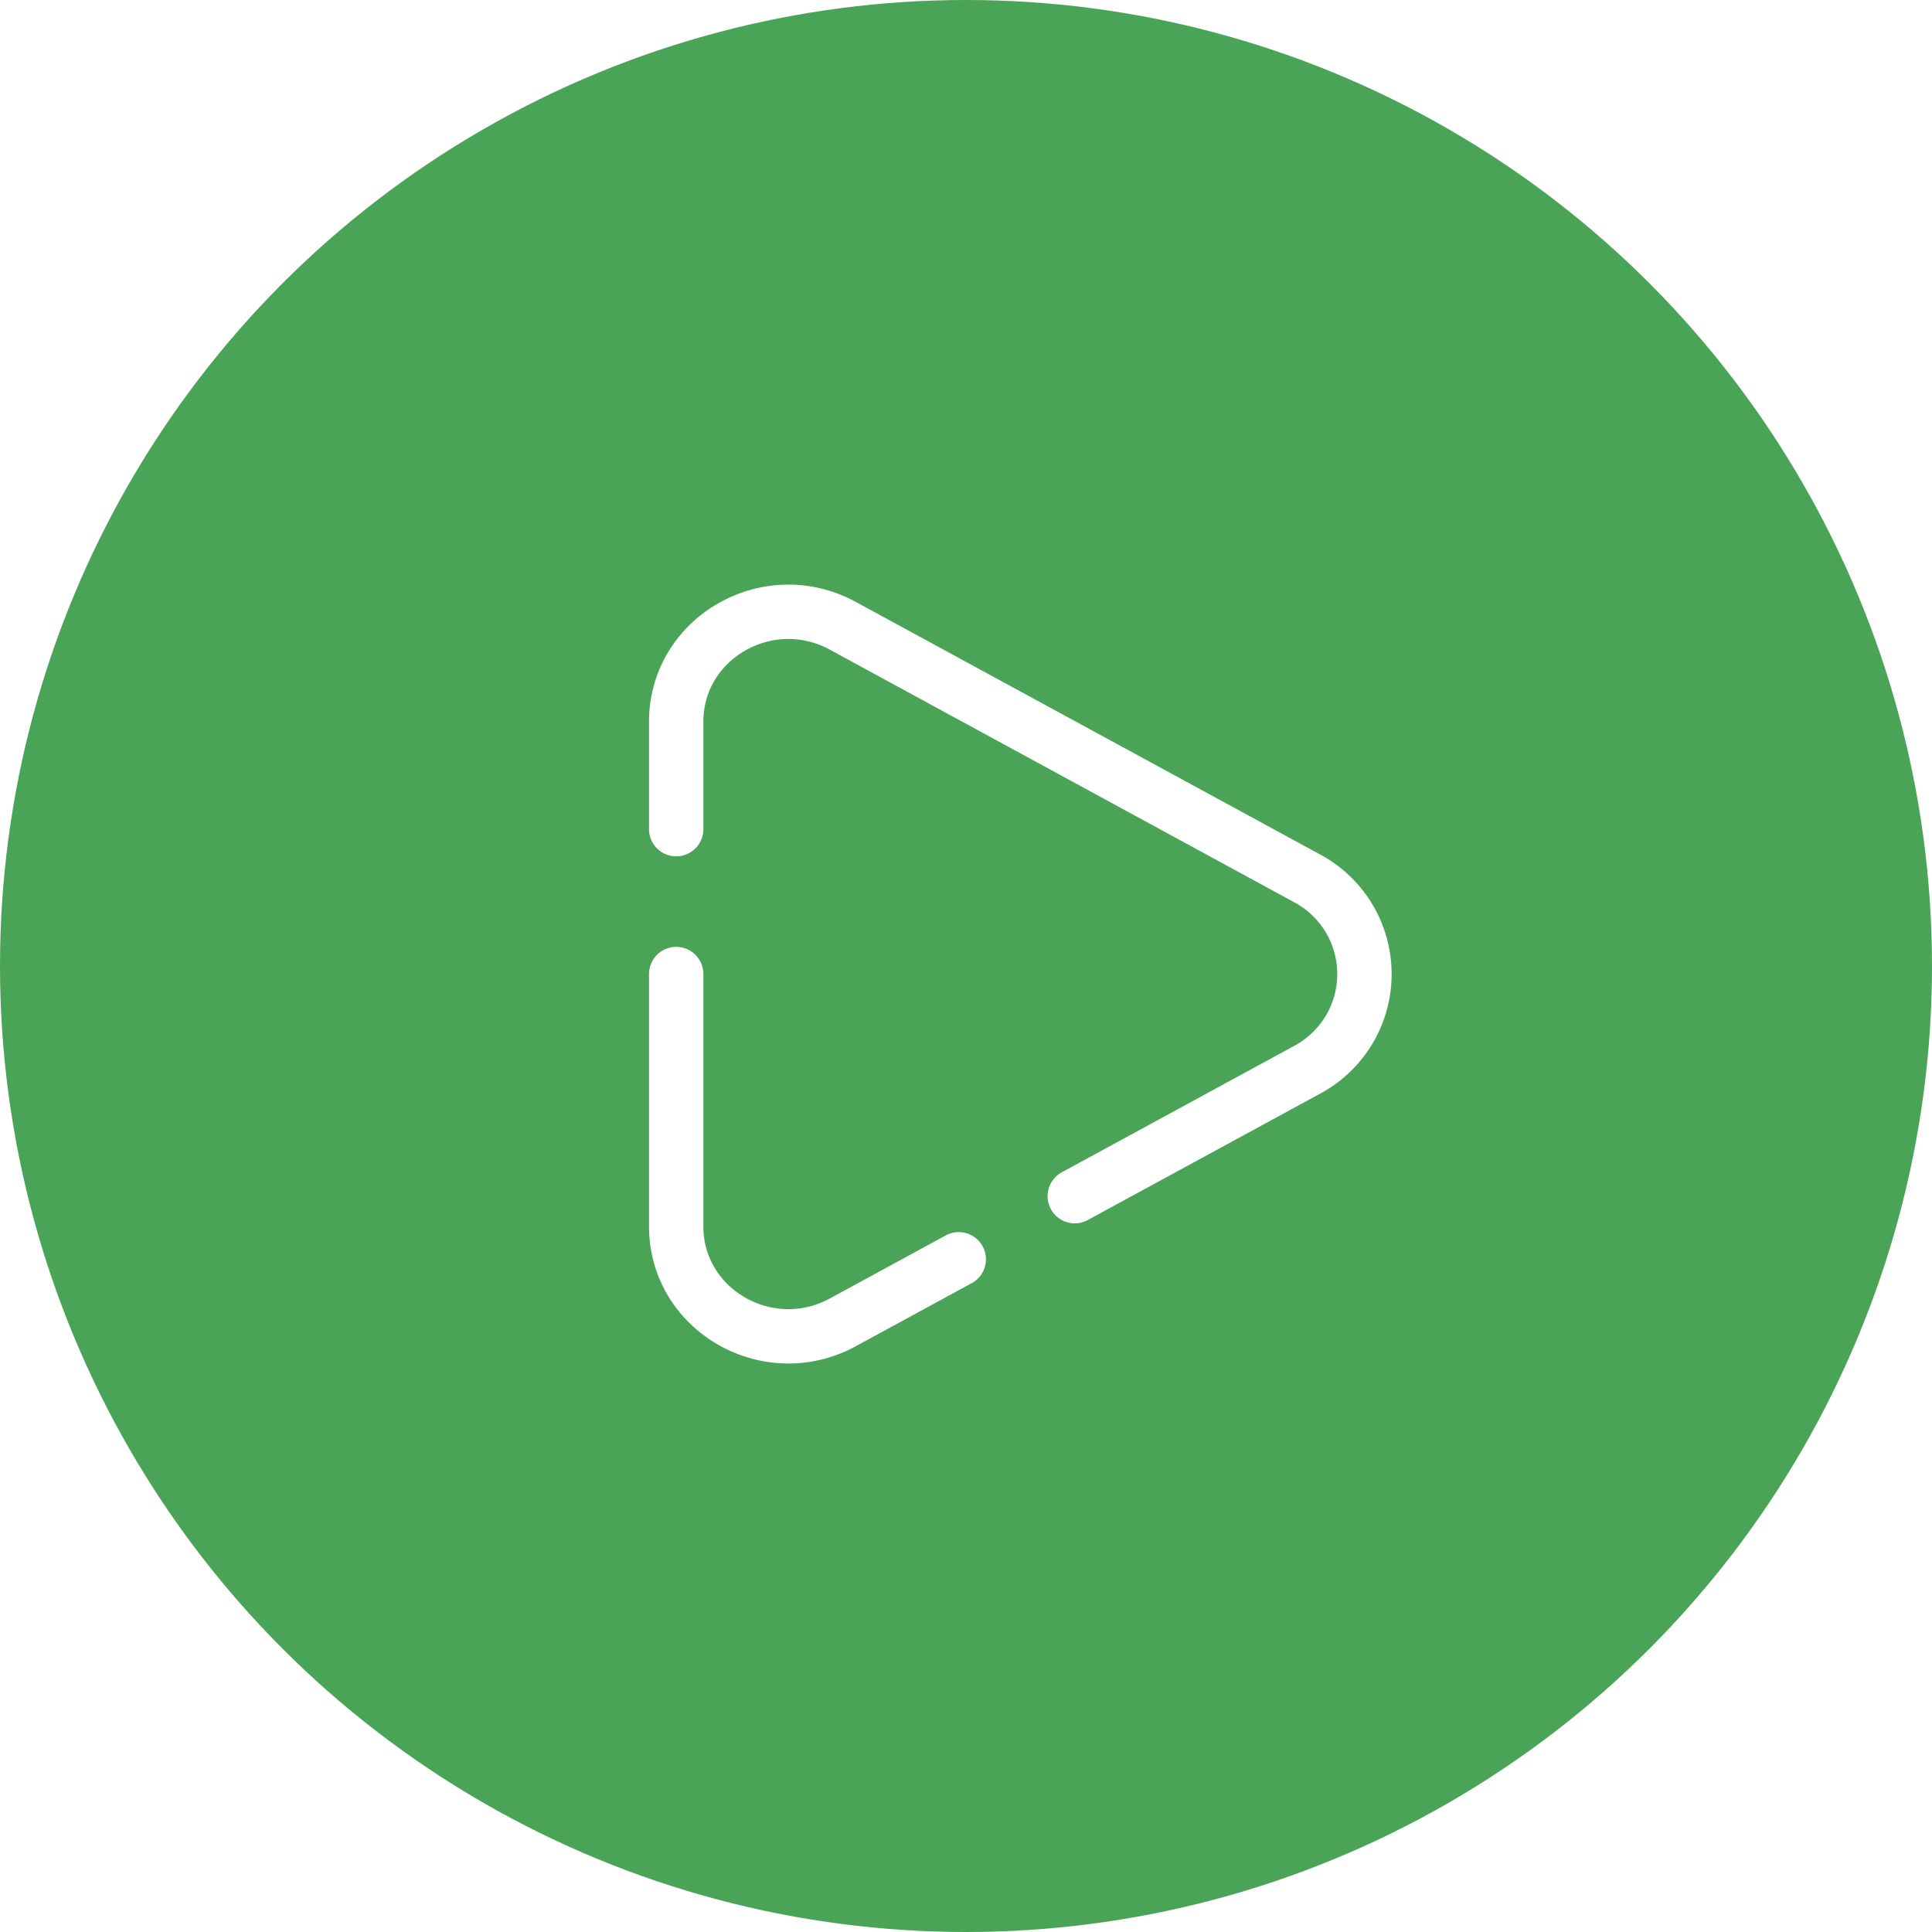
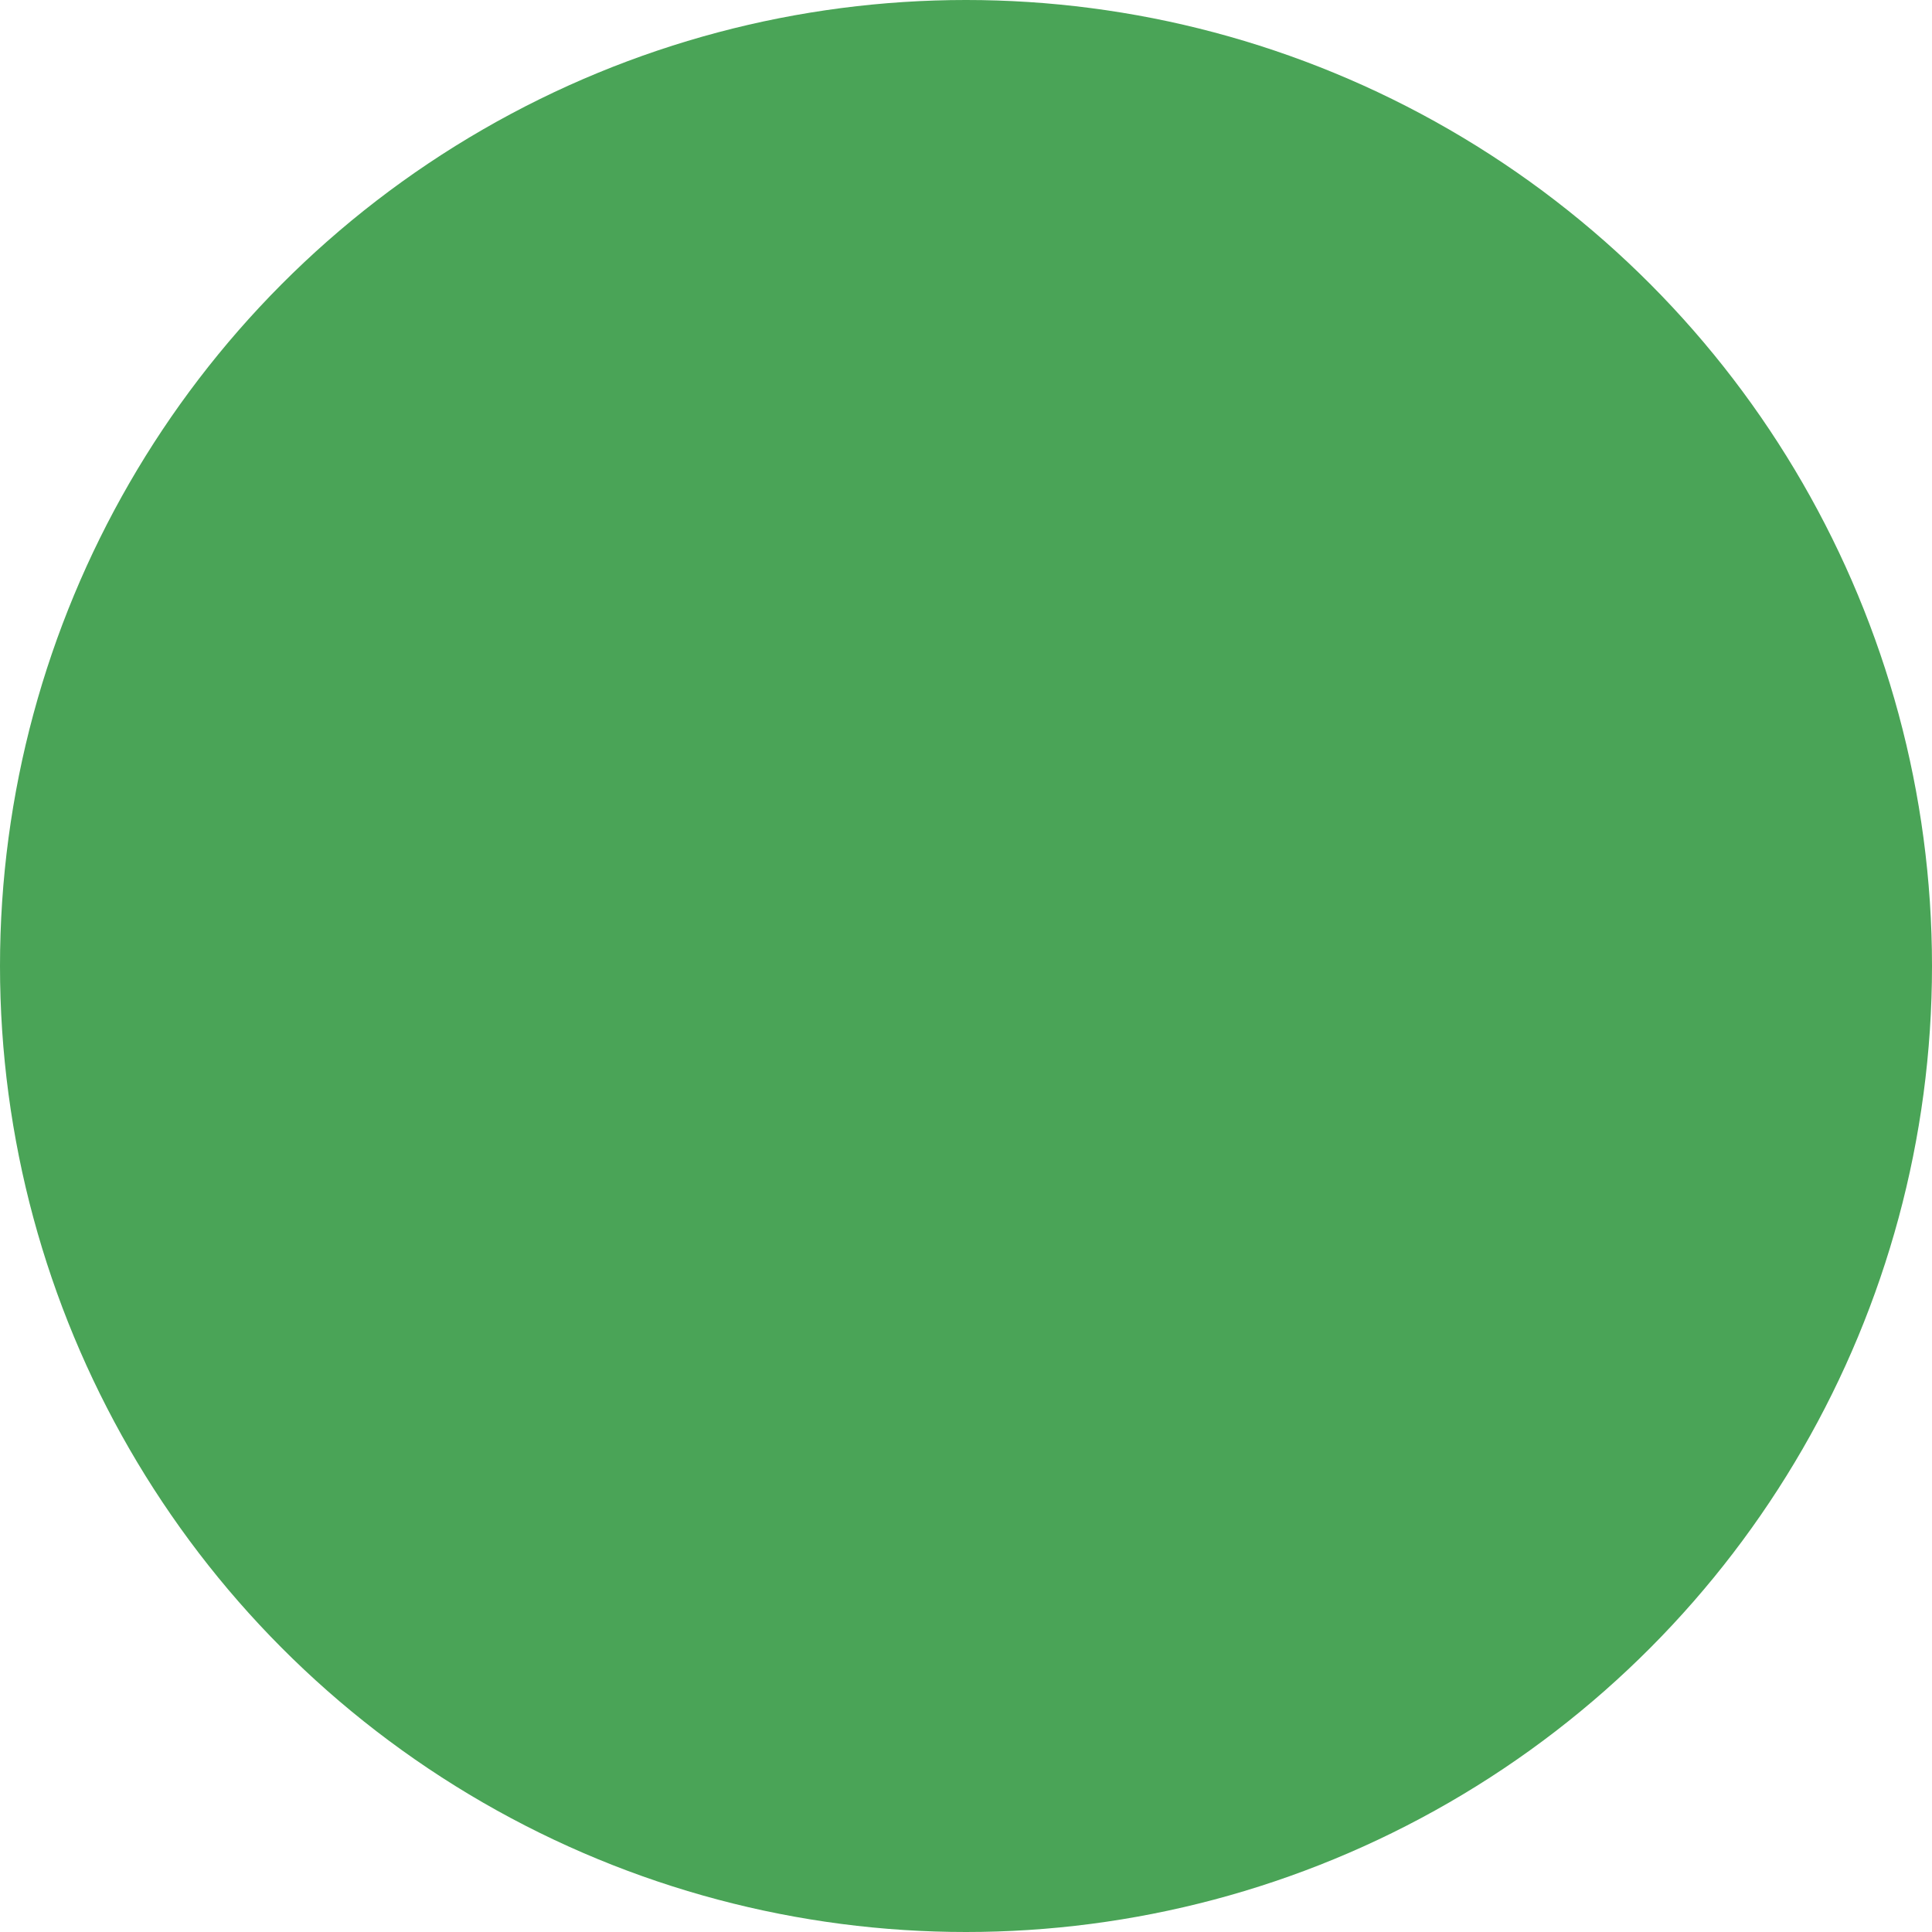
<svg xmlns="http://www.w3.org/2000/svg" width="60" height="60" fill="none">
  <g filter="url(#a)">
    <circle cx="30" cy="30" r="30" fill="#4AA457" />
  </g>
-   <path d="M21 30.25v7.838c0 2.599 2.85 4.24 5.172 2.98l3.603-1.96M21 25.75v-3.337c0-2.6 2.85-4.24 5.172-2.98l14.413 7.84a3.372 3.372 0 0 1 0 5.955l-7.207 3.92" stroke="#fff" stroke-width="1.688" stroke-linecap="round" />
  <defs>
    <filter id="a" x="-12" y="-12" width="84" height="84" filterUnits="userSpaceOnUse" color-interpolation-filters="sRGB">
      <feFlood flood-opacity="0" result="BackgroundImageFix" />
      <feGaussianBlur in="BackgroundImageFix" stdDeviation="6" />
      <feComposite in2="SourceAlpha" operator="in" result="effect1_backgroundBlur_466_742" />
      <feBlend in="SourceGraphic" in2="effect1_backgroundBlur_466_742" result="shape" />
    </filter>
  </defs>
</svg>